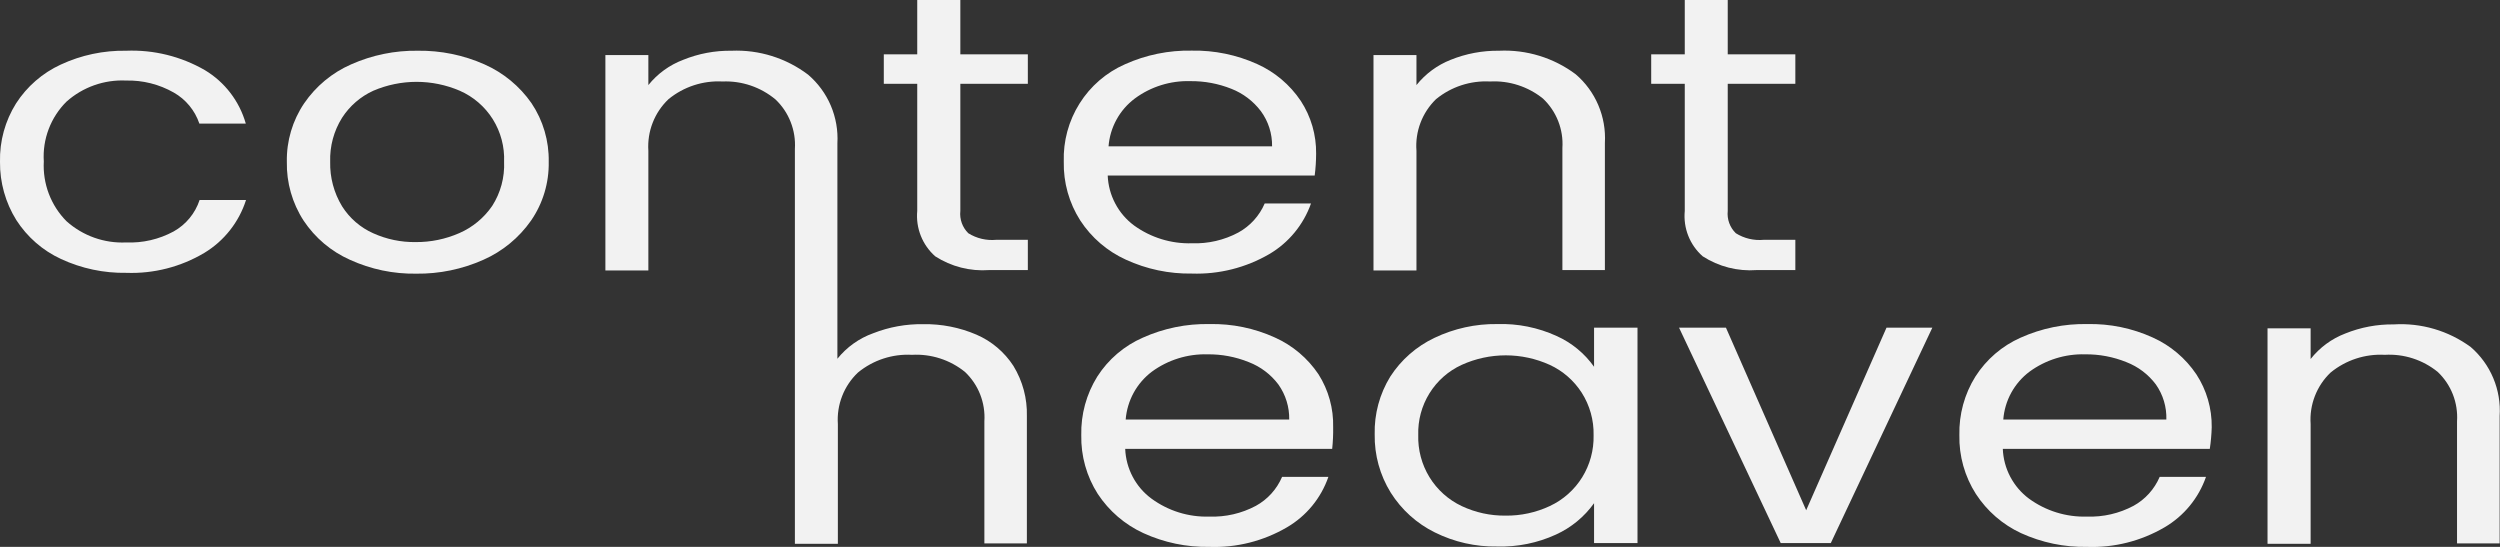
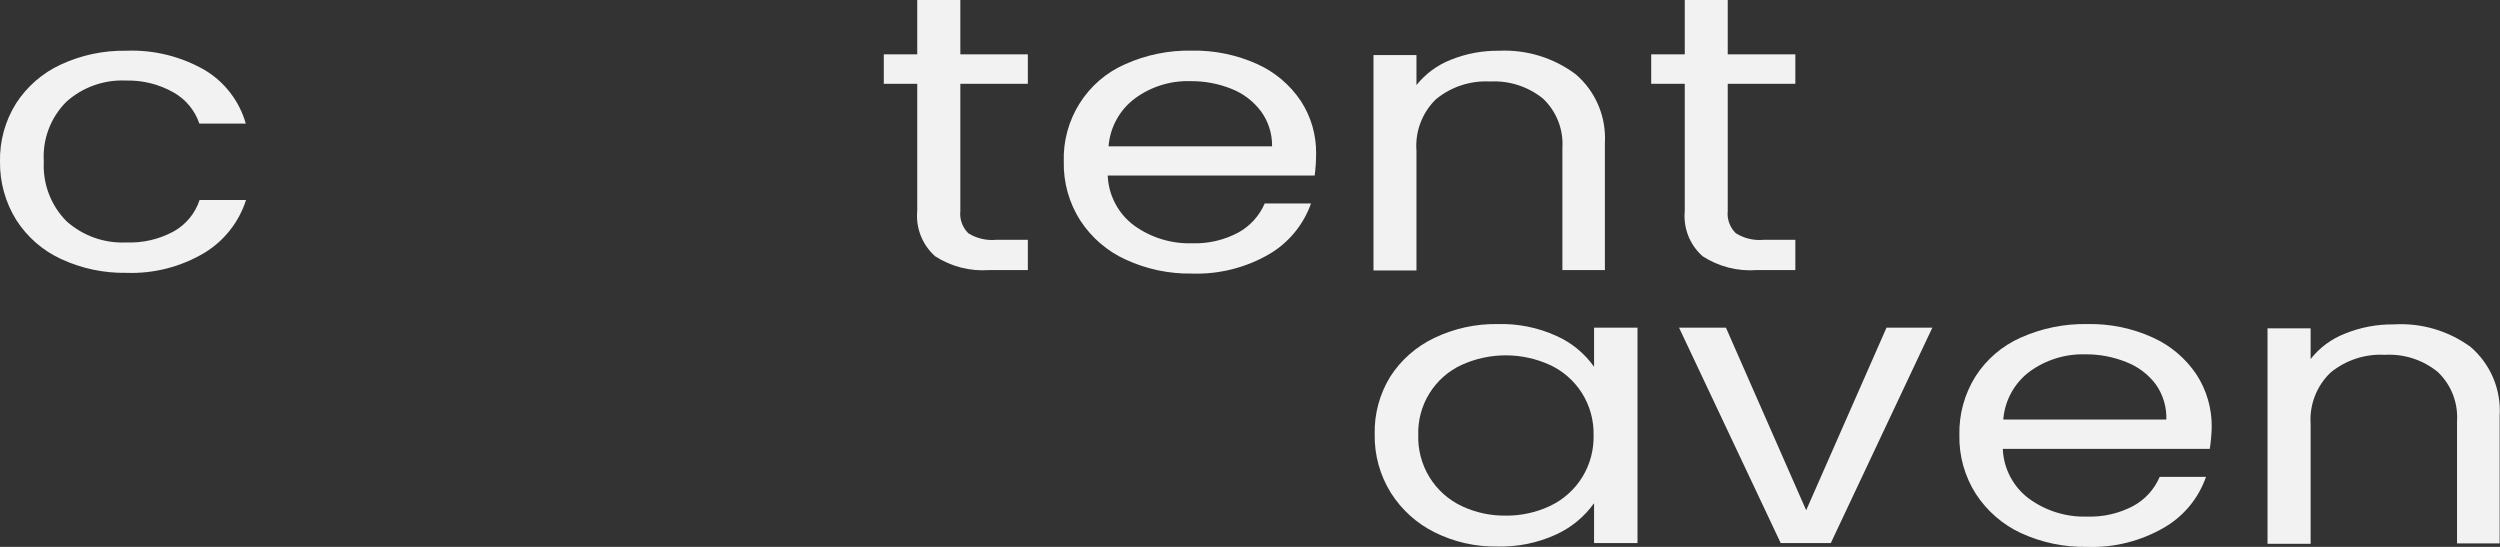
<svg xmlns="http://www.w3.org/2000/svg" width="96" height="21" viewBox="0 0 96 21" fill="none">
  <rect x="0" y="0" width="96" height="21" fill="#333333" stroke="none" />
  <path d="M0.617 3.97C1.036 3.32 1.631 2.804 2.331 2.481C3.118 2.115 3.978 1.933 4.845 1.948C5.902 1.906 6.949 2.164 7.866 2.693C8.632 3.151 9.194 3.886 9.439 4.747H7.656C7.485 4.24 7.133 3.814 6.669 3.552C6.112 3.236 5.48 3.077 4.84 3.093C4.003 3.053 3.183 3.343 2.555 3.901C2.254 4.199 2.021 4.558 1.87 4.955C1.719 5.351 1.655 5.775 1.682 6.199C1.659 6.622 1.725 7.045 1.875 7.441C2.026 7.837 2.257 8.197 2.555 8.496C3.183 9.056 4.002 9.348 4.84 9.31C5.477 9.337 6.108 9.191 6.669 8.887C7.14 8.624 7.495 8.193 7.665 7.679H9.448C9.177 8.528 8.609 9.25 7.848 9.71C6.944 10.248 5.905 10.515 4.854 10.477C3.987 10.492 3.127 10.31 2.34 9.944C1.639 9.62 1.045 9.102 0.626 8.45C0.209 7.78 -0.008 7.003 1.94089e-05 6.213C-0.018 5.42 0.197 4.641 0.617 3.97Z" fill="#F2F2F2" />
-   <path d="M13.438 9.976C12.716 9.655 12.099 9.134 11.66 8.474C11.223 7.802 10.999 7.014 11.015 6.213C11 5.414 11.232 4.631 11.678 3.97C12.128 3.311 12.754 2.791 13.484 2.472C14.289 2.114 15.162 1.935 16.043 1.948C16.924 1.936 17.797 2.114 18.603 2.472C19.329 2.794 19.953 3.308 20.409 3.961C20.855 4.625 21.086 5.412 21.071 6.213C21.086 7.02 20.848 7.811 20.39 8.474C19.928 9.132 19.296 9.652 18.562 9.976C17.751 10.338 16.871 10.52 15.984 10.509C15.107 10.523 14.237 10.341 13.438 9.976ZM17.639 8.951C18.148 8.729 18.584 8.367 18.9 7.908C19.223 7.404 19.383 6.812 19.357 6.213C19.38 5.638 19.23 5.07 18.926 4.582C18.621 4.095 18.177 3.712 17.652 3.483C17.128 3.259 16.565 3.143 15.995 3.143C15.426 3.143 14.862 3.259 14.338 3.483C13.847 3.706 13.429 4.066 13.136 4.522C12.819 5.027 12.66 5.616 12.679 6.213C12.665 6.815 12.824 7.408 13.136 7.922C13.424 8.378 13.839 8.738 14.329 8.956C14.842 9.188 15.399 9.304 15.961 9.296C16.538 9.301 17.11 9.183 17.639 8.951Z" fill="#F2F2F2" />
-   <path d="M39.432 15.982V20.867H37.8V16.18C37.823 15.828 37.767 15.475 37.639 15.147C37.51 14.819 37.311 14.524 37.055 14.282C36.481 13.818 35.757 13.584 35.021 13.625C34.27 13.584 33.53 13.826 32.946 14.305C32.68 14.557 32.472 14.865 32.339 15.208C32.205 15.55 32.149 15.918 32.174 16.285V20.881H30.524V5.716C30.546 5.364 30.49 5.012 30.361 4.684C30.233 4.356 30.034 4.061 29.779 3.819C29.209 3.344 28.484 3.098 27.745 3.129C26.993 3.089 26.253 3.331 25.67 3.809C25.404 4.062 25.196 4.37 25.063 4.713C24.929 5.055 24.873 5.423 24.897 5.79V10.385H23.247V2.114H24.897V3.267C25.248 2.83 25.709 2.496 26.232 2.298C26.823 2.058 27.455 1.939 28.092 1.948C29.148 1.904 30.187 2.229 31.031 2.867C31.409 3.19 31.707 3.595 31.902 4.053C32.097 4.511 32.184 5.008 32.156 5.505V9.696V13.776C32.515 13.33 32.989 12.991 33.527 12.798C34.141 12.556 34.796 12.438 35.456 12.448C36.154 12.437 36.847 12.573 37.49 12.848C38.073 13.098 38.57 13.518 38.916 14.052C39.27 14.632 39.45 15.302 39.432 15.982Z" fill="#F2F2F2" />
  <path d="M36.877 3.217V8.101C36.86 8.258 36.879 8.416 36.932 8.564C36.985 8.712 37.071 8.846 37.183 8.956C37.503 9.156 37.878 9.244 38.253 9.209H39.469V10.371H37.983C37.254 10.424 36.528 10.239 35.913 9.843C35.669 9.628 35.479 9.358 35.359 9.055C35.239 8.753 35.192 8.426 35.222 8.101V3.217H33.938V2.086H35.222V0H36.877V2.086H39.469V3.217H36.877Z" fill="#F2F2F2" />
  <path d="M50.484 6.741H42.536C42.551 7.116 42.65 7.483 42.825 7.814C42.999 8.146 43.246 8.434 43.546 8.657C44.192 9.124 44.972 9.365 45.767 9.342C46.389 9.364 47.005 9.222 47.554 8.928C48.005 8.68 48.361 8.287 48.565 7.812H50.343C50.054 8.629 49.487 9.318 48.743 9.756C47.84 10.281 46.809 10.54 45.767 10.505C44.894 10.519 44.029 10.337 43.235 9.972C42.521 9.648 41.914 9.127 41.484 8.469C41.053 7.796 40.832 7.009 40.849 6.208C40.824 5.42 41.035 4.643 41.454 3.976C41.872 3.309 42.48 2.784 43.199 2.468C44.006 2.105 44.883 1.926 45.767 1.944C46.63 1.928 47.485 2.104 48.272 2.458C48.952 2.763 49.533 3.253 49.95 3.874C50.344 4.476 50.549 5.184 50.539 5.905C50.538 6.184 50.52 6.464 50.484 6.741ZM48.418 4.269C48.126 3.883 47.734 3.586 47.285 3.41C46.783 3.21 46.248 3.11 45.708 3.116C44.944 3.093 44.194 3.327 43.578 3.782C43.289 3.998 43.049 4.274 42.875 4.591C42.7 4.908 42.596 5.259 42.568 5.62H48.848C48.856 5.134 48.705 4.66 48.418 4.269Z" fill="#F2F2F2" />
  <path d="M60.503 2.849C60.881 3.171 61.179 3.577 61.374 4.035C61.569 4.493 61.656 4.99 61.628 5.487V10.371H59.996V5.684C60.019 5.332 59.964 4.98 59.835 4.651C59.706 4.323 59.507 4.028 59.251 3.786C58.677 3.323 57.952 3.089 57.217 3.129C56.465 3.089 55.725 3.331 55.142 3.809C54.88 4.064 54.676 4.373 54.547 4.715C54.417 5.058 54.364 5.425 54.392 5.79V10.385H52.742V2.114H54.392V3.267C54.738 2.835 55.19 2.501 55.704 2.298C56.295 2.059 56.927 1.94 57.564 1.948C58.618 1.899 59.656 2.217 60.503 2.849Z" fill="#F2F2F2" />
  <path d="M66.345 3.217V8.101C66.329 8.258 66.348 8.417 66.402 8.565C66.456 8.713 66.543 8.847 66.656 8.956C66.975 9.156 67.351 9.244 67.725 9.209H68.941V10.371H67.456C66.727 10.425 66 10.24 65.385 9.843C65.14 9.629 64.95 9.359 64.83 9.056C64.71 8.753 64.664 8.426 64.695 8.101V3.217H63.406V2.086H64.695V0H66.345V2.086H68.941V3.217H66.345Z" fill="#F2F2F2" />
-   <path d="M51.156 17.237H43.208C43.222 17.611 43.321 17.977 43.495 18.308C43.67 18.64 43.917 18.927 44.218 19.148C44.862 19.619 45.643 19.862 46.439 19.837C47.061 19.859 47.677 19.717 48.226 19.424C48.676 19.177 49.03 18.785 49.232 18.312H51.01C50.727 19.13 50.161 19.818 49.415 20.251C48.513 20.778 47.481 21.038 46.439 21C45.566 21.016 44.701 20.835 43.907 20.472C43.195 20.145 42.589 19.625 42.156 18.969C41.726 18.296 41.505 17.509 41.521 16.708C41.503 15.913 41.718 15.13 42.138 14.457C42.56 13.799 43.166 13.281 43.88 12.968C44.687 12.605 45.564 12.426 46.448 12.444C47.311 12.426 48.167 12.602 48.953 12.959C49.633 13.263 50.215 13.753 50.631 14.374C51.015 14.979 51.211 15.687 51.193 16.405C51.198 16.683 51.185 16.96 51.156 17.237ZM49.09 14.764C48.799 14.376 48.404 14.079 47.952 13.905C47.448 13.701 46.909 13.6 46.366 13.606C45.601 13.586 44.85 13.82 44.231 14.273C43.944 14.49 43.706 14.766 43.532 15.083C43.359 15.4 43.255 15.75 43.226 16.111H49.506C49.515 15.629 49.369 15.157 49.09 14.764Z" fill="#F2F2F2" />
  <path d="M53.387 14.461C53.804 13.815 54.393 13.3 55.087 12.972C55.838 12.614 56.66 12.433 57.491 12.444C58.278 12.419 59.06 12.576 59.776 12.903C60.351 13.161 60.847 13.569 61.212 14.084V12.582H62.88V20.853H61.212V19.323C60.838 19.846 60.333 20.261 59.749 20.527C59.041 20.851 58.269 21.008 57.491 20.986C56.661 21 55.84 20.814 55.096 20.444C54.403 20.102 53.818 19.574 53.405 18.918C52.989 18.247 52.775 17.471 52.788 16.68C52.769 15.898 52.977 15.127 53.387 14.461ZM60.736 15.077C60.437 14.612 60.012 14.242 59.511 14.011C58.98 13.77 58.403 13.645 57.82 13.645C57.237 13.645 56.661 13.77 56.129 14.011C55.618 14.245 55.188 14.625 54.891 15.104C54.594 15.583 54.444 16.139 54.461 16.703C54.444 17.272 54.593 17.834 54.889 18.319C55.185 18.804 55.617 19.191 56.129 19.433C56.657 19.682 57.233 19.807 57.816 19.8C58.401 19.807 58.981 19.681 59.511 19.433C60.024 19.194 60.457 18.81 60.756 18.328C61.054 17.845 61.207 17.285 61.194 16.717C61.208 16.137 61.048 15.565 60.736 15.077Z" fill="#F2F2F2" />
  <path d="M69.357 19.594L72.442 12.582H74.202L70.303 20.853H68.379L64.475 12.582H66.276L69.357 19.594Z" fill="#F2F2F2" />
  <path d="M84.856 17.237H76.908C76.922 17.611 77.02 17.977 77.194 18.307C77.368 18.638 77.614 18.926 77.913 19.148C78.559 19.619 79.342 19.861 80.139 19.837C80.761 19.859 81.377 19.717 81.927 19.424C82.376 19.177 82.73 18.785 82.932 18.312H84.71C84.426 19.129 83.86 19.817 83.115 20.251C82.213 20.778 81.182 21.038 80.139 21C79.267 21.016 78.401 20.835 77.607 20.472C76.901 20.144 76.301 19.623 75.875 18.969C75.445 18.296 75.223 17.509 75.24 16.708C75.222 15.913 75.436 15.13 75.857 14.457C76.277 13.8 76.879 13.283 77.589 12.968C78.396 12.605 79.273 12.426 80.158 12.444C81.02 12.426 81.876 12.602 82.662 12.959C83.342 13.264 83.923 13.754 84.34 14.374C84.734 14.976 84.939 15.684 84.93 16.405C84.922 16.683 84.898 16.961 84.856 17.237ZM82.786 14.764C82.496 14.376 82.103 14.079 81.652 13.905C81.148 13.701 80.609 13.6 80.066 13.606C79.301 13.586 78.551 13.82 77.932 14.273C77.644 14.489 77.405 14.766 77.231 15.083C77.058 15.399 76.954 15.75 76.926 16.111H83.188C83.203 15.63 83.062 15.157 82.786 14.764Z" fill="#F2F2F2" />
  <path d="M94.876 13.326C95.253 13.651 95.55 14.061 95.743 14.522C95.936 14.983 96.019 15.483 95.986 15.982V20.867H94.35V16.18C94.373 15.828 94.319 15.476 94.191 15.148C94.063 14.819 93.864 14.524 93.609 14.282C93.036 13.816 92.311 13.582 91.576 13.625C90.822 13.584 90.081 13.826 89.496 14.305C89.23 14.557 89.024 14.866 88.891 15.209C88.758 15.551 88.703 15.919 88.728 16.285V20.881H87.073V12.609H88.728V13.786C89.076 13.345 89.535 13.007 90.058 12.807C90.649 12.568 91.281 12.449 91.918 12.457C92.975 12.392 94.021 12.699 94.876 13.326Z" fill="#F2F2F2" />
</svg>